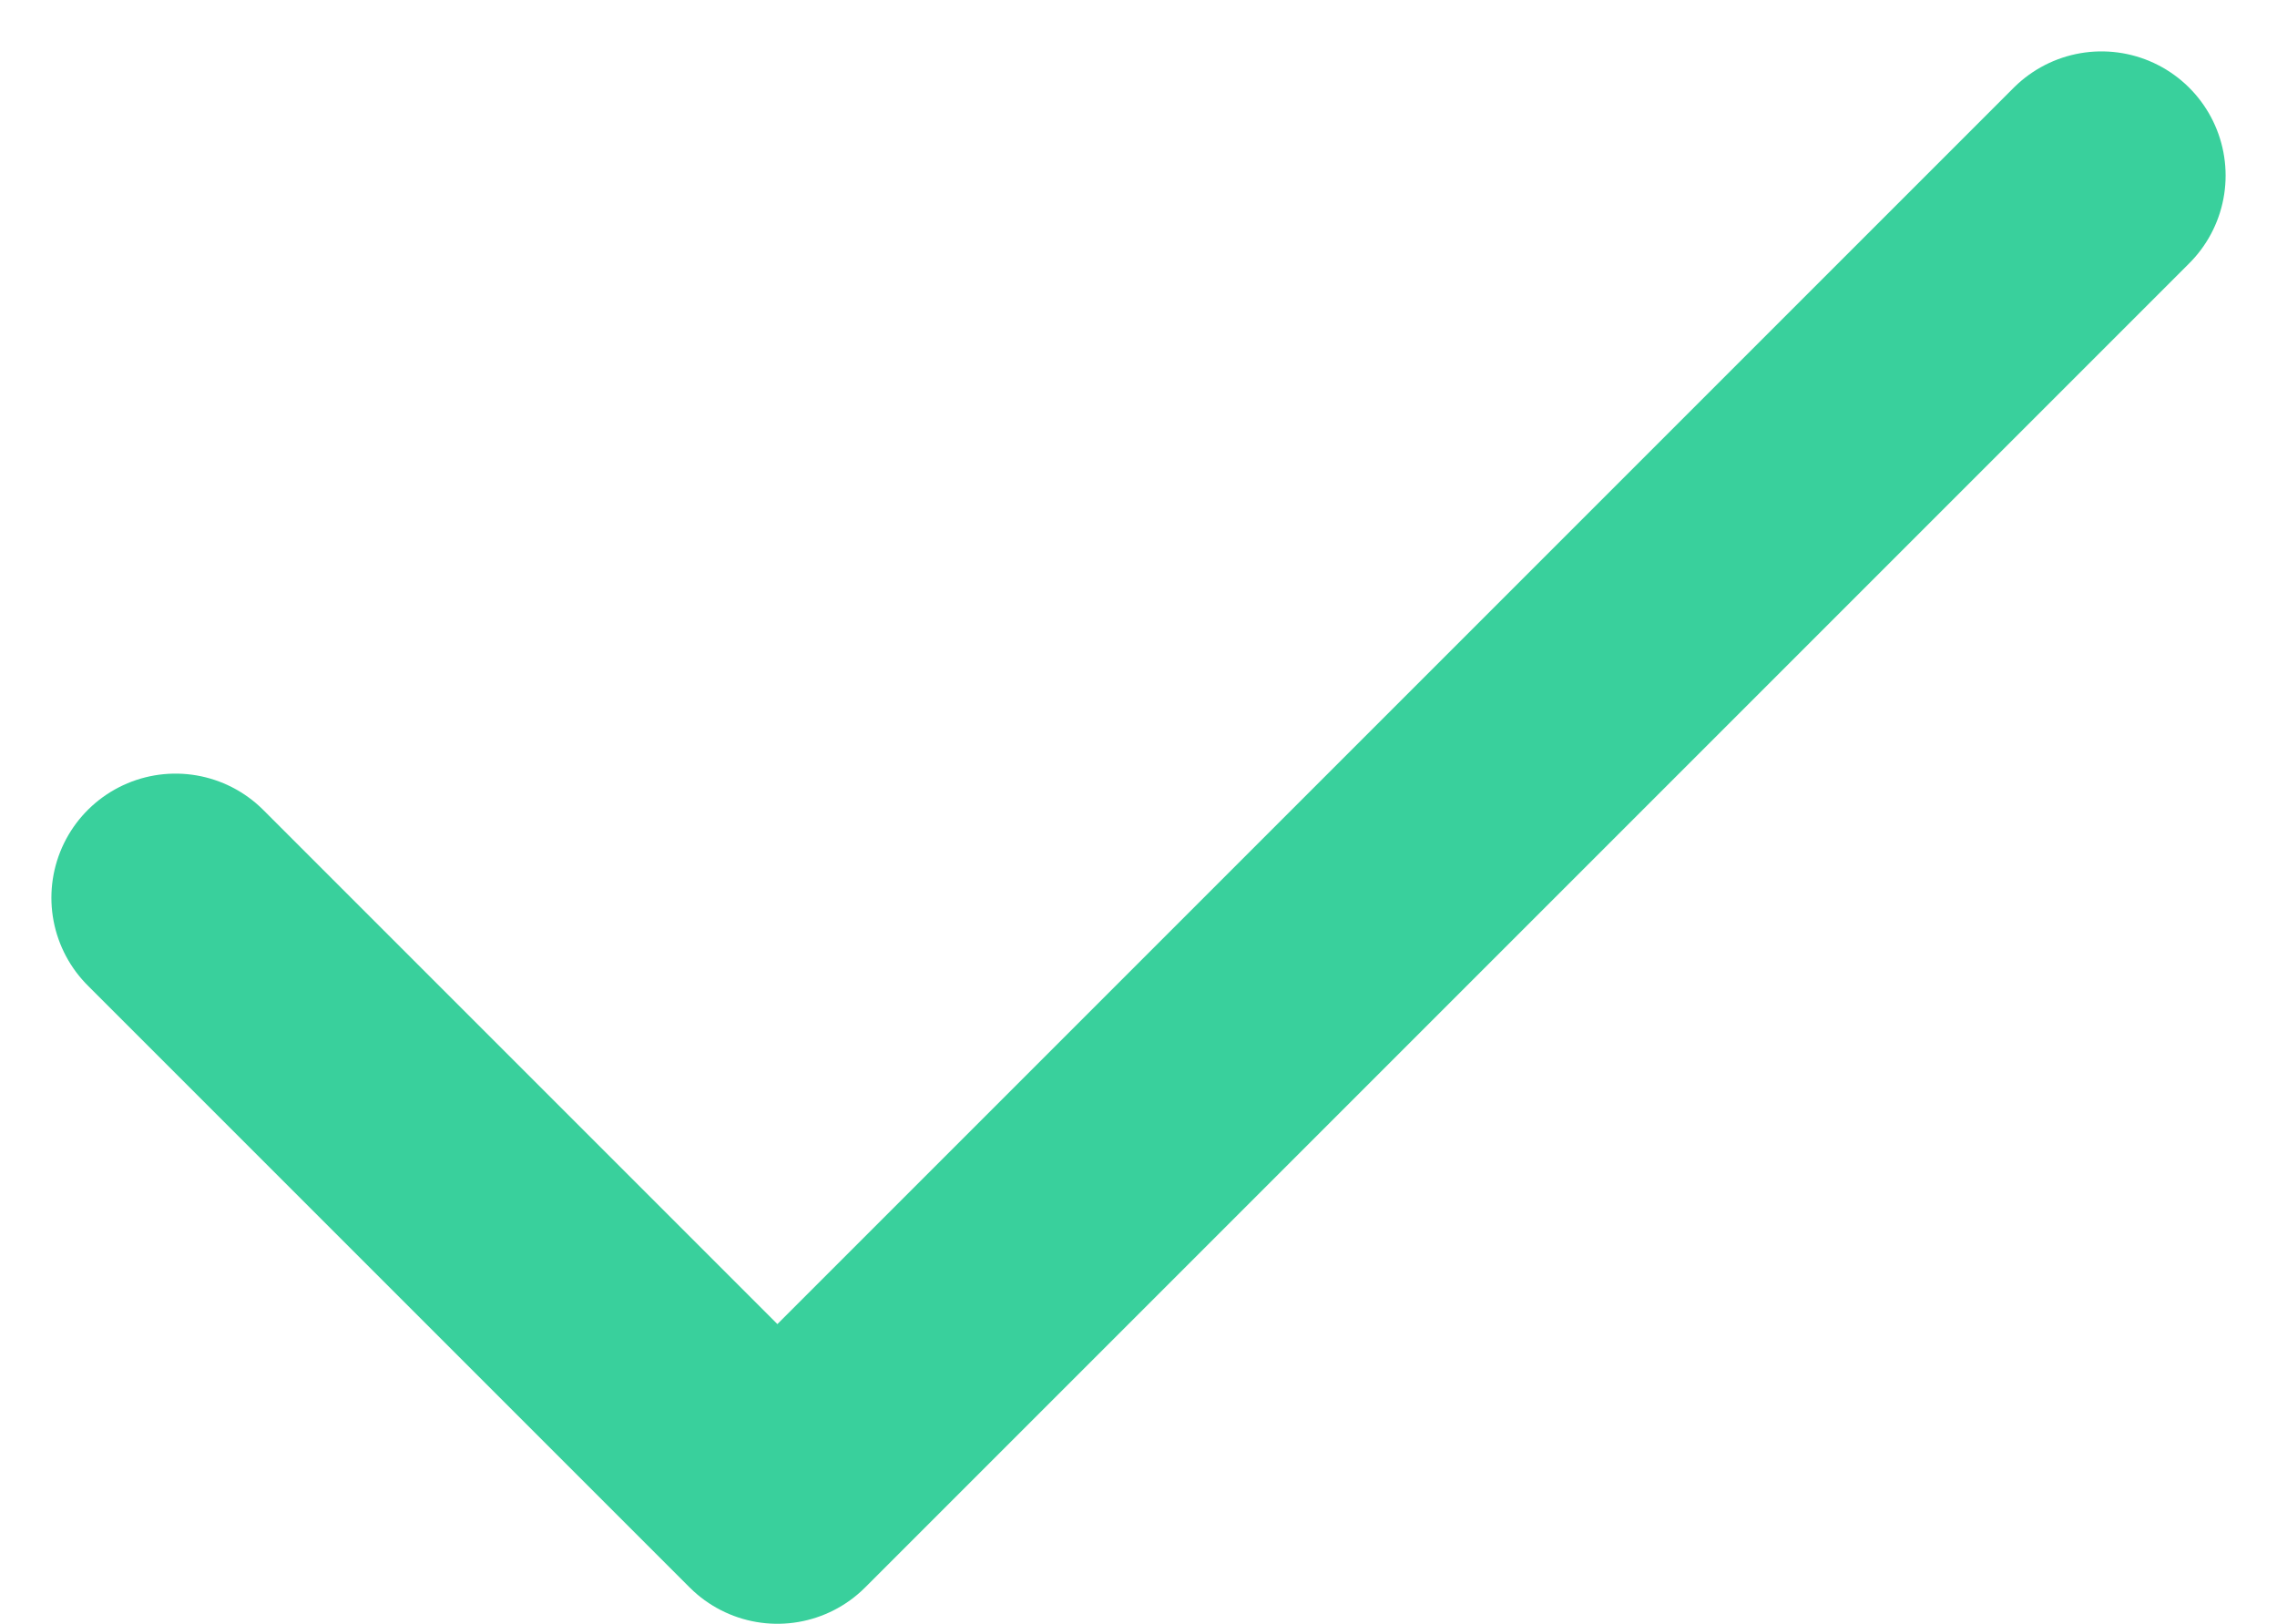
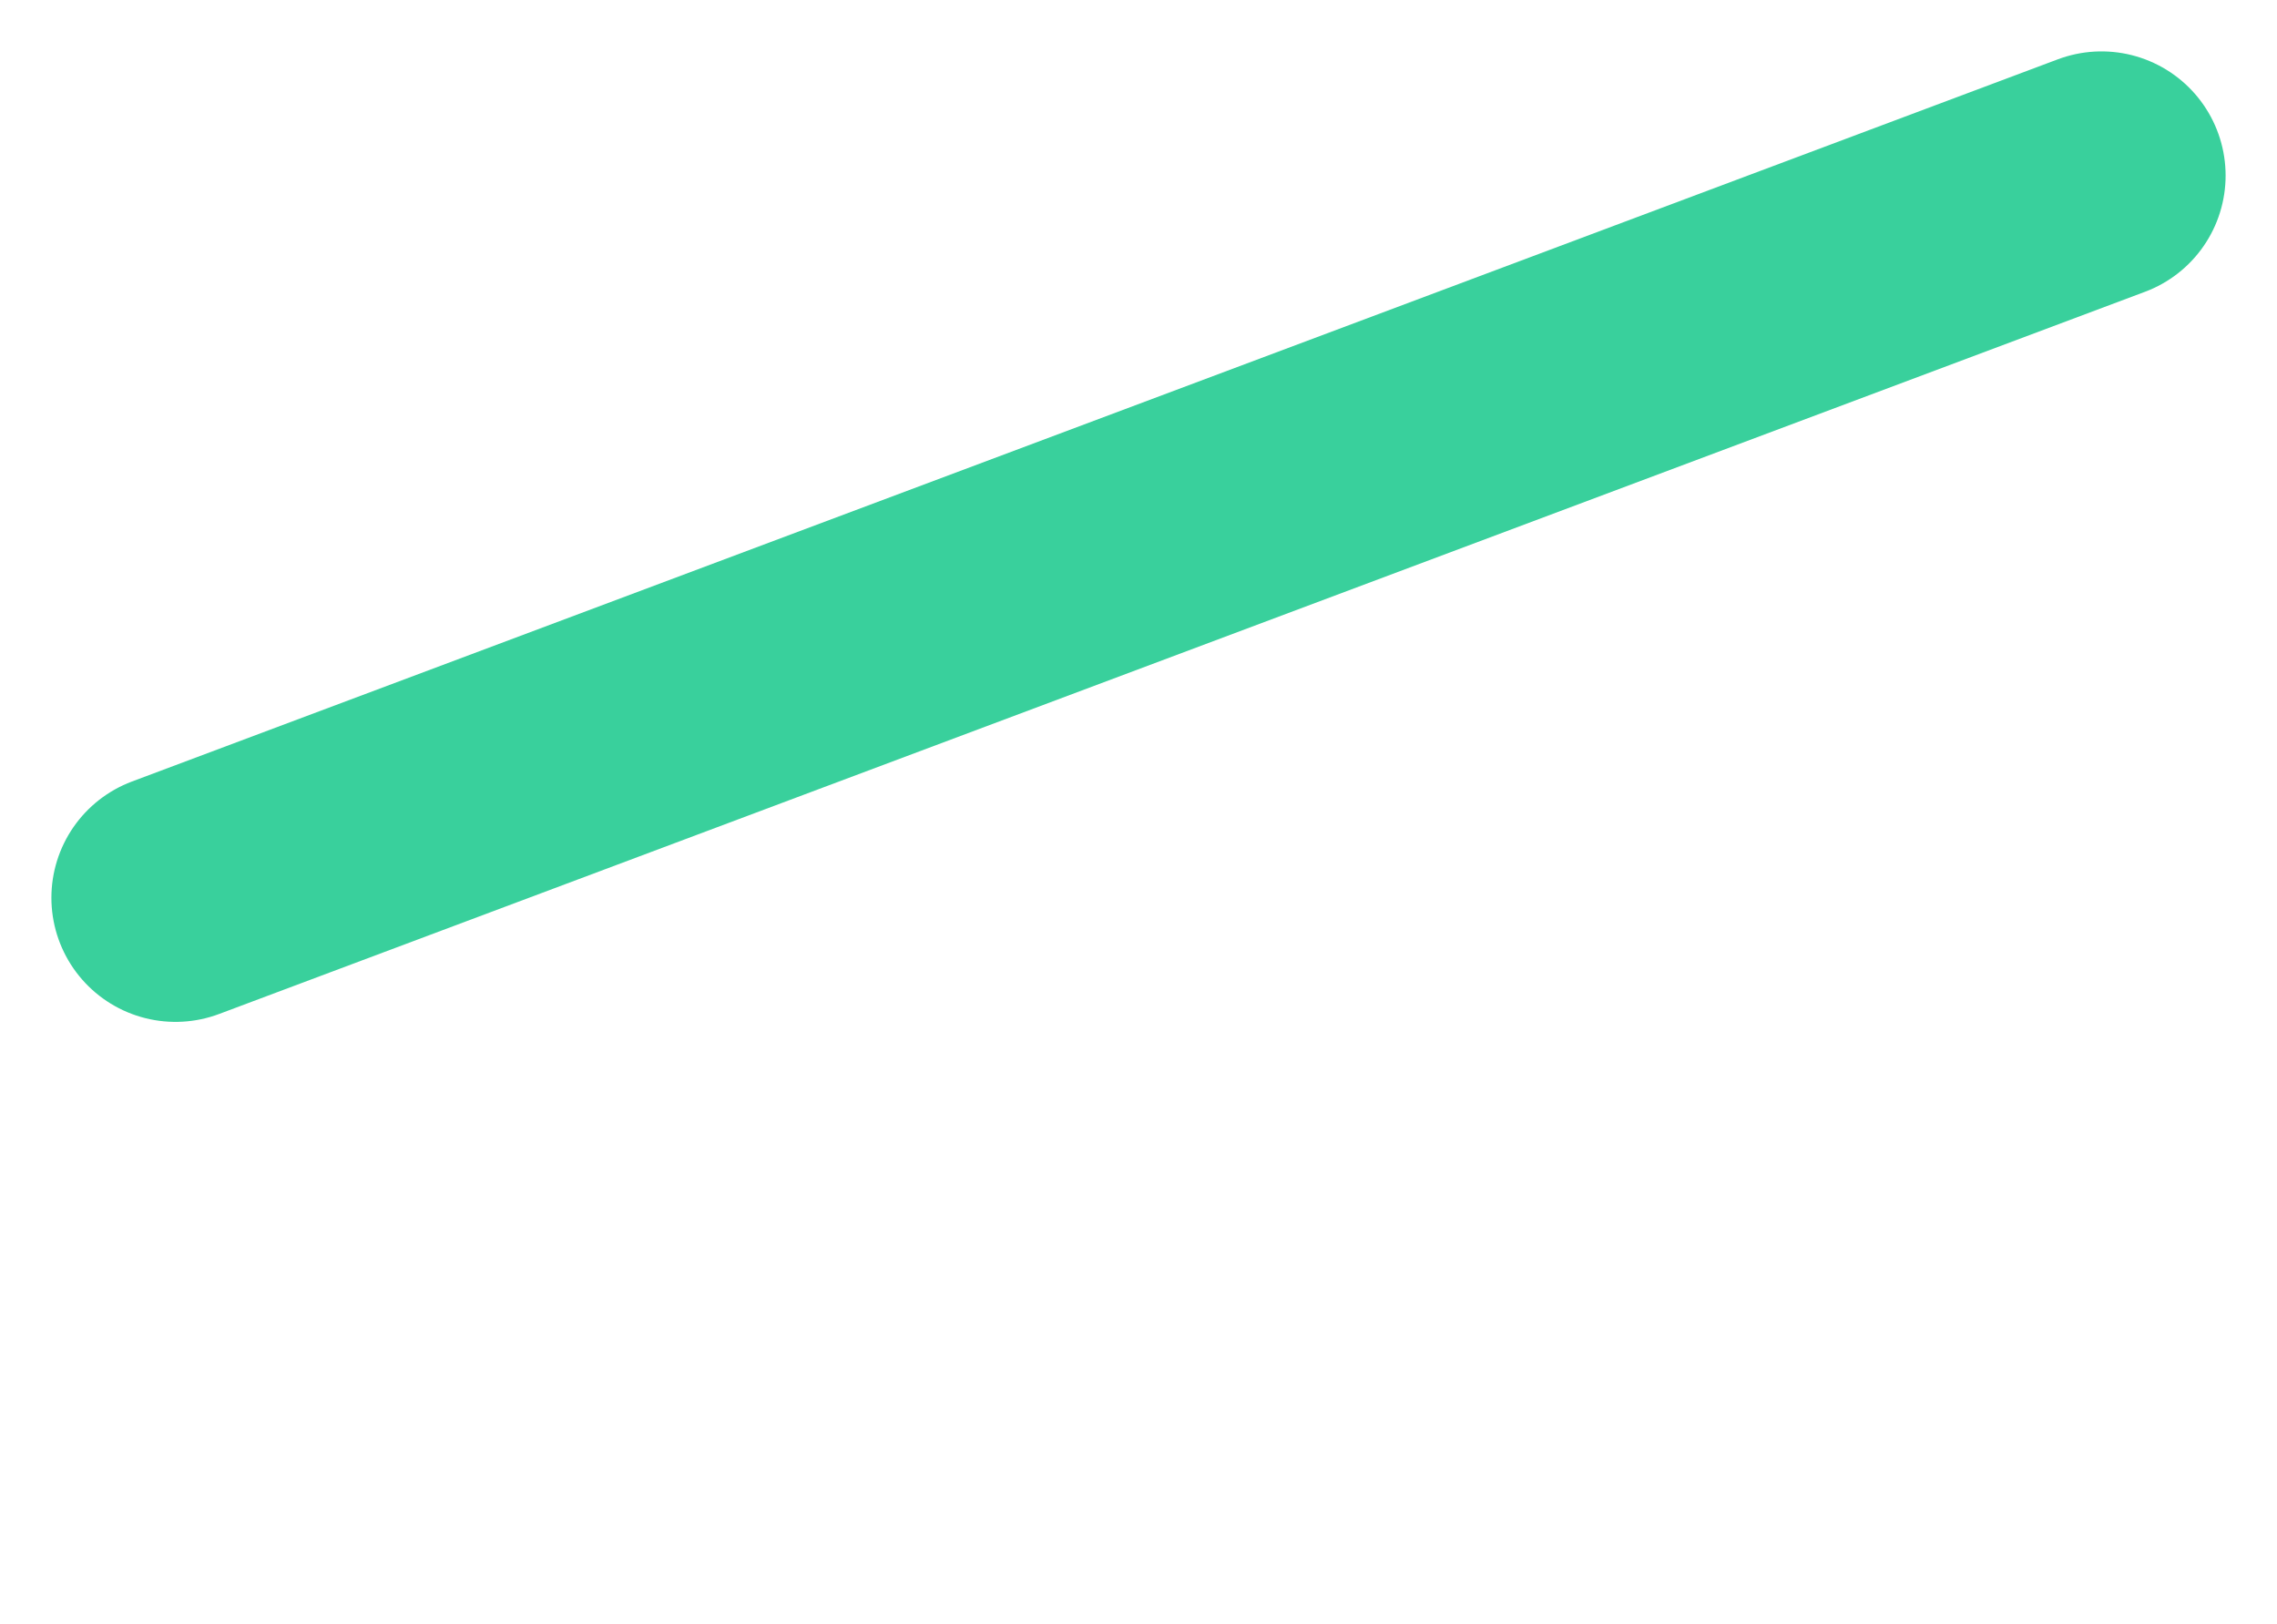
<svg xmlns="http://www.w3.org/2000/svg" width="27.515" height="19.621" viewBox="0 0 27.515 19.621">
-   <path id="Icon_feather-check" data-name="Icon feather-check" d="M29.273,9l-16,16L6,17.727" transform="translate(-3.879 -6.879)" fill="none" stroke="#39d09c" stroke-linecap="round" stroke-linejoin="round" stroke-width="3" />
+   <path id="Icon_feather-check" data-name="Icon feather-check" d="M29.273,9L6,17.727" transform="translate(-3.879 -6.879)" fill="none" stroke="#39d09c" stroke-linecap="round" stroke-linejoin="round" stroke-width="3" />
</svg>